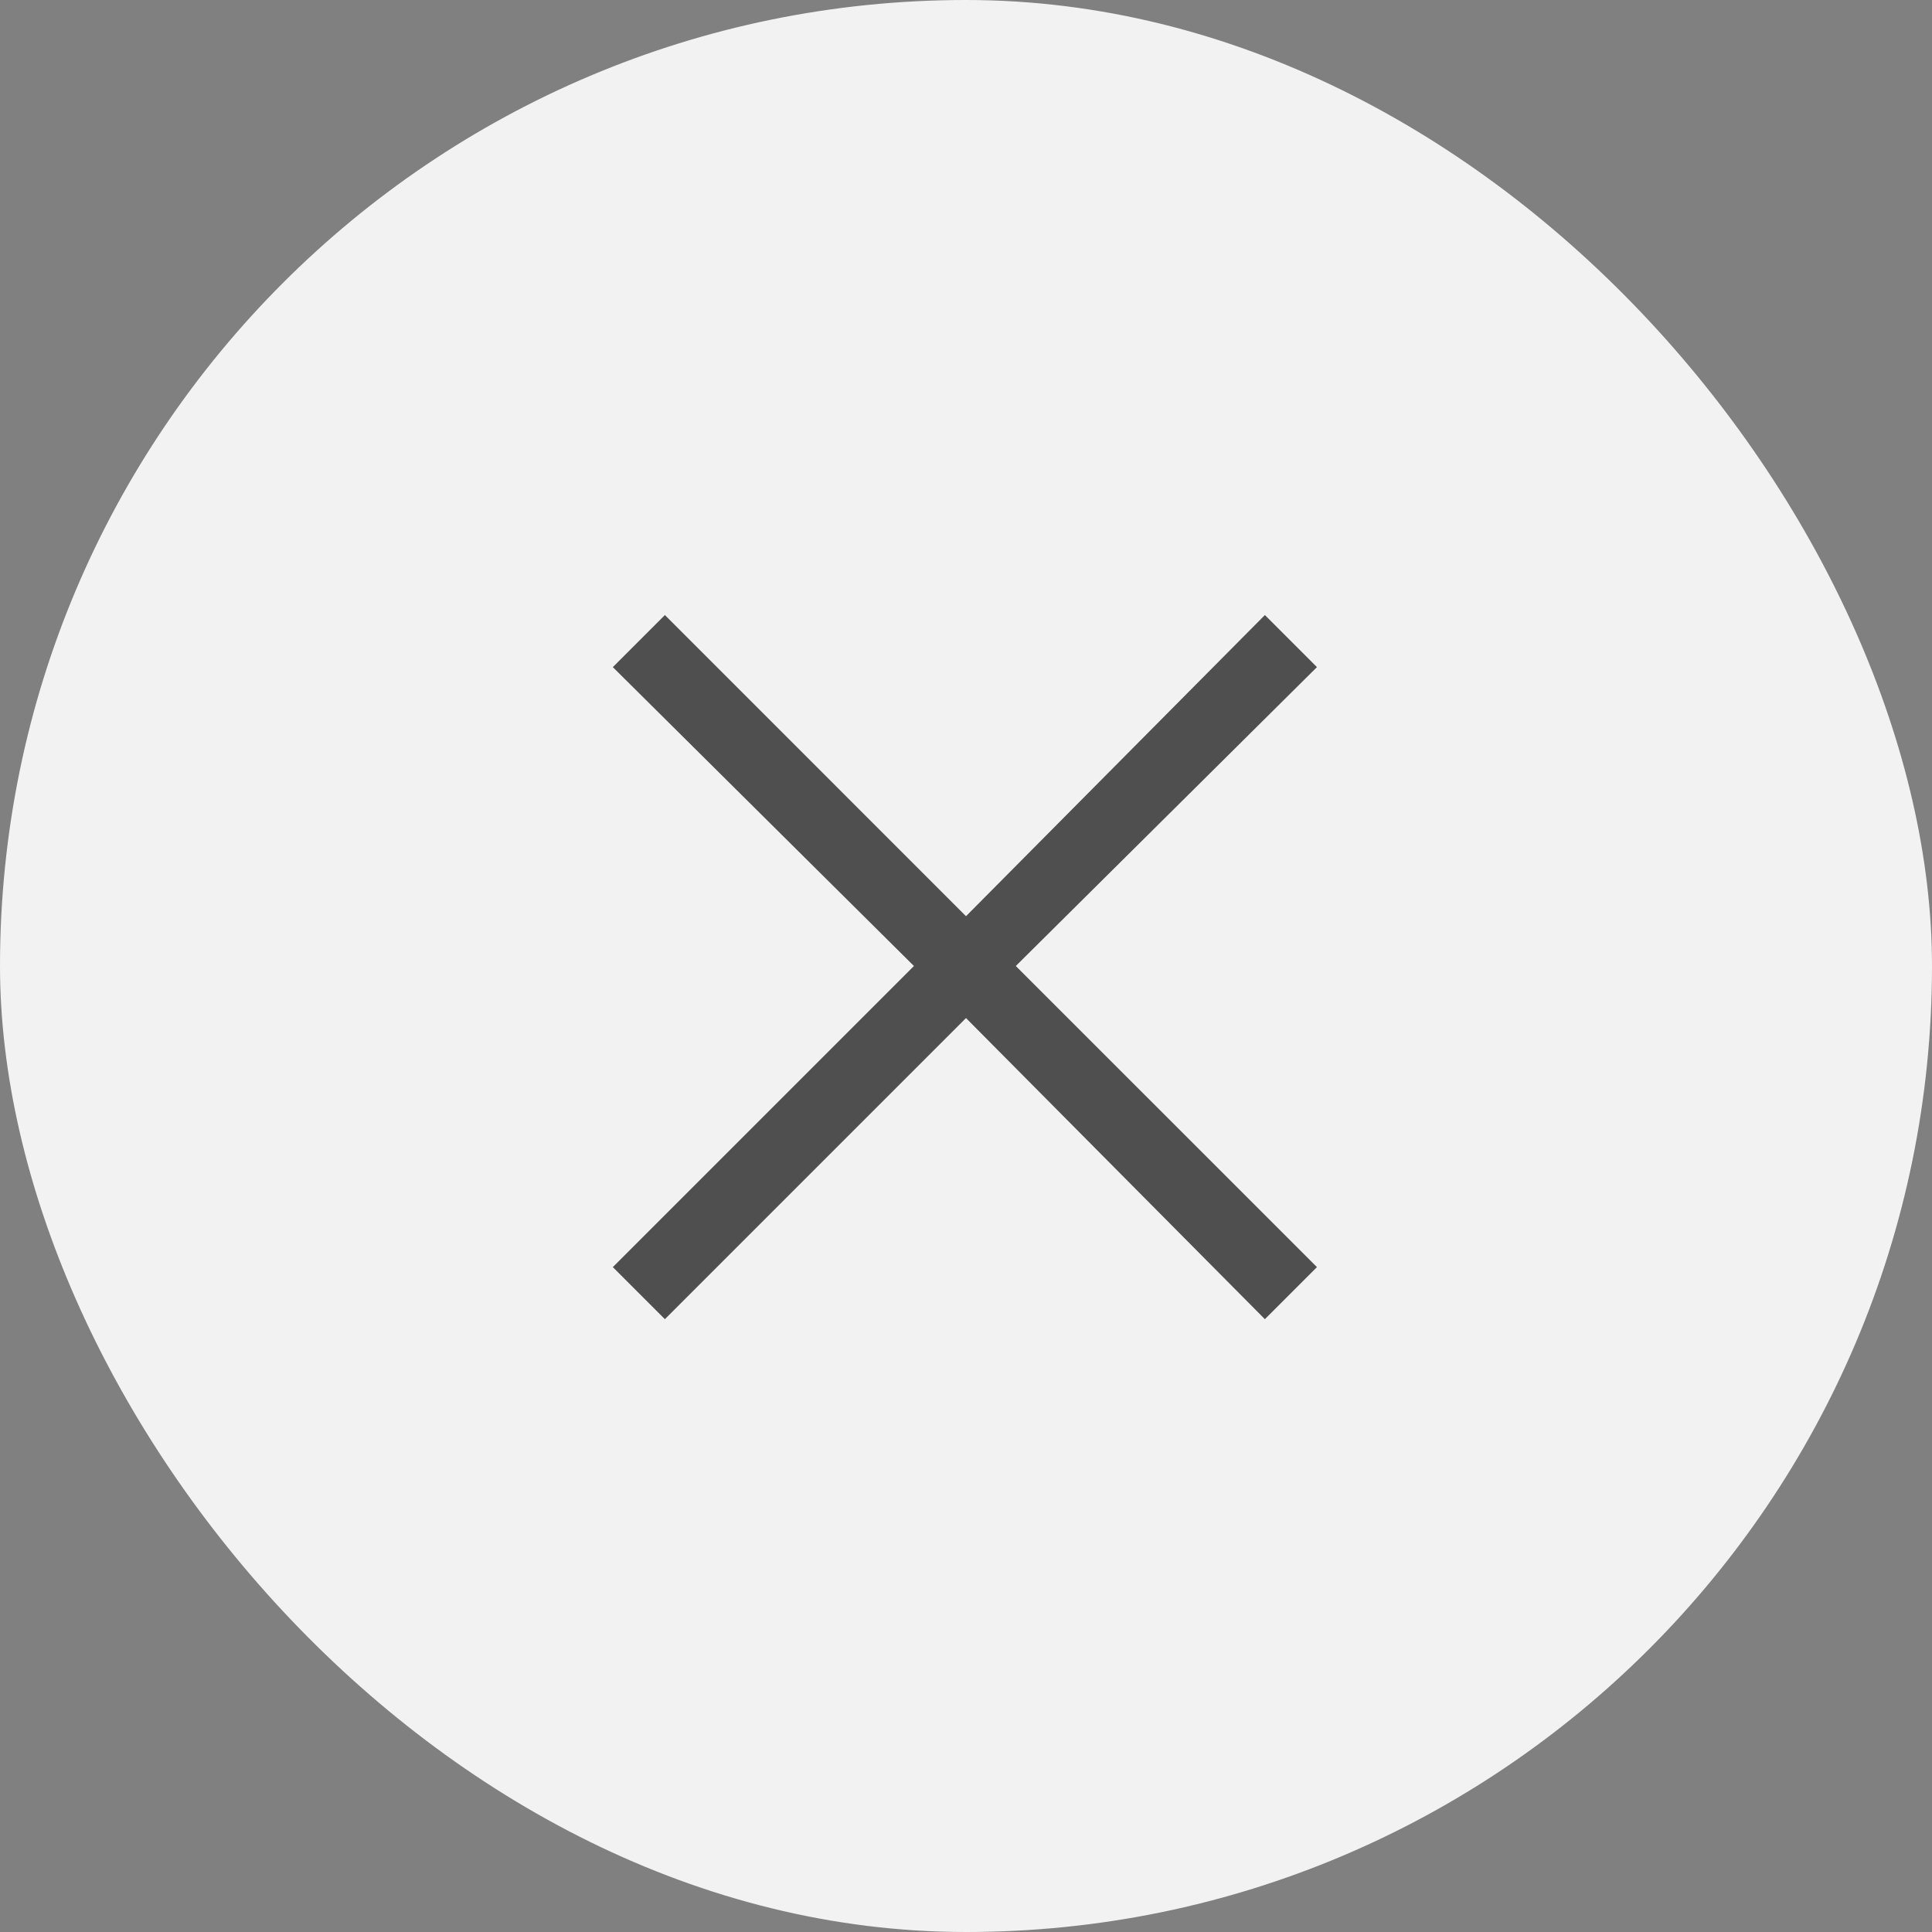
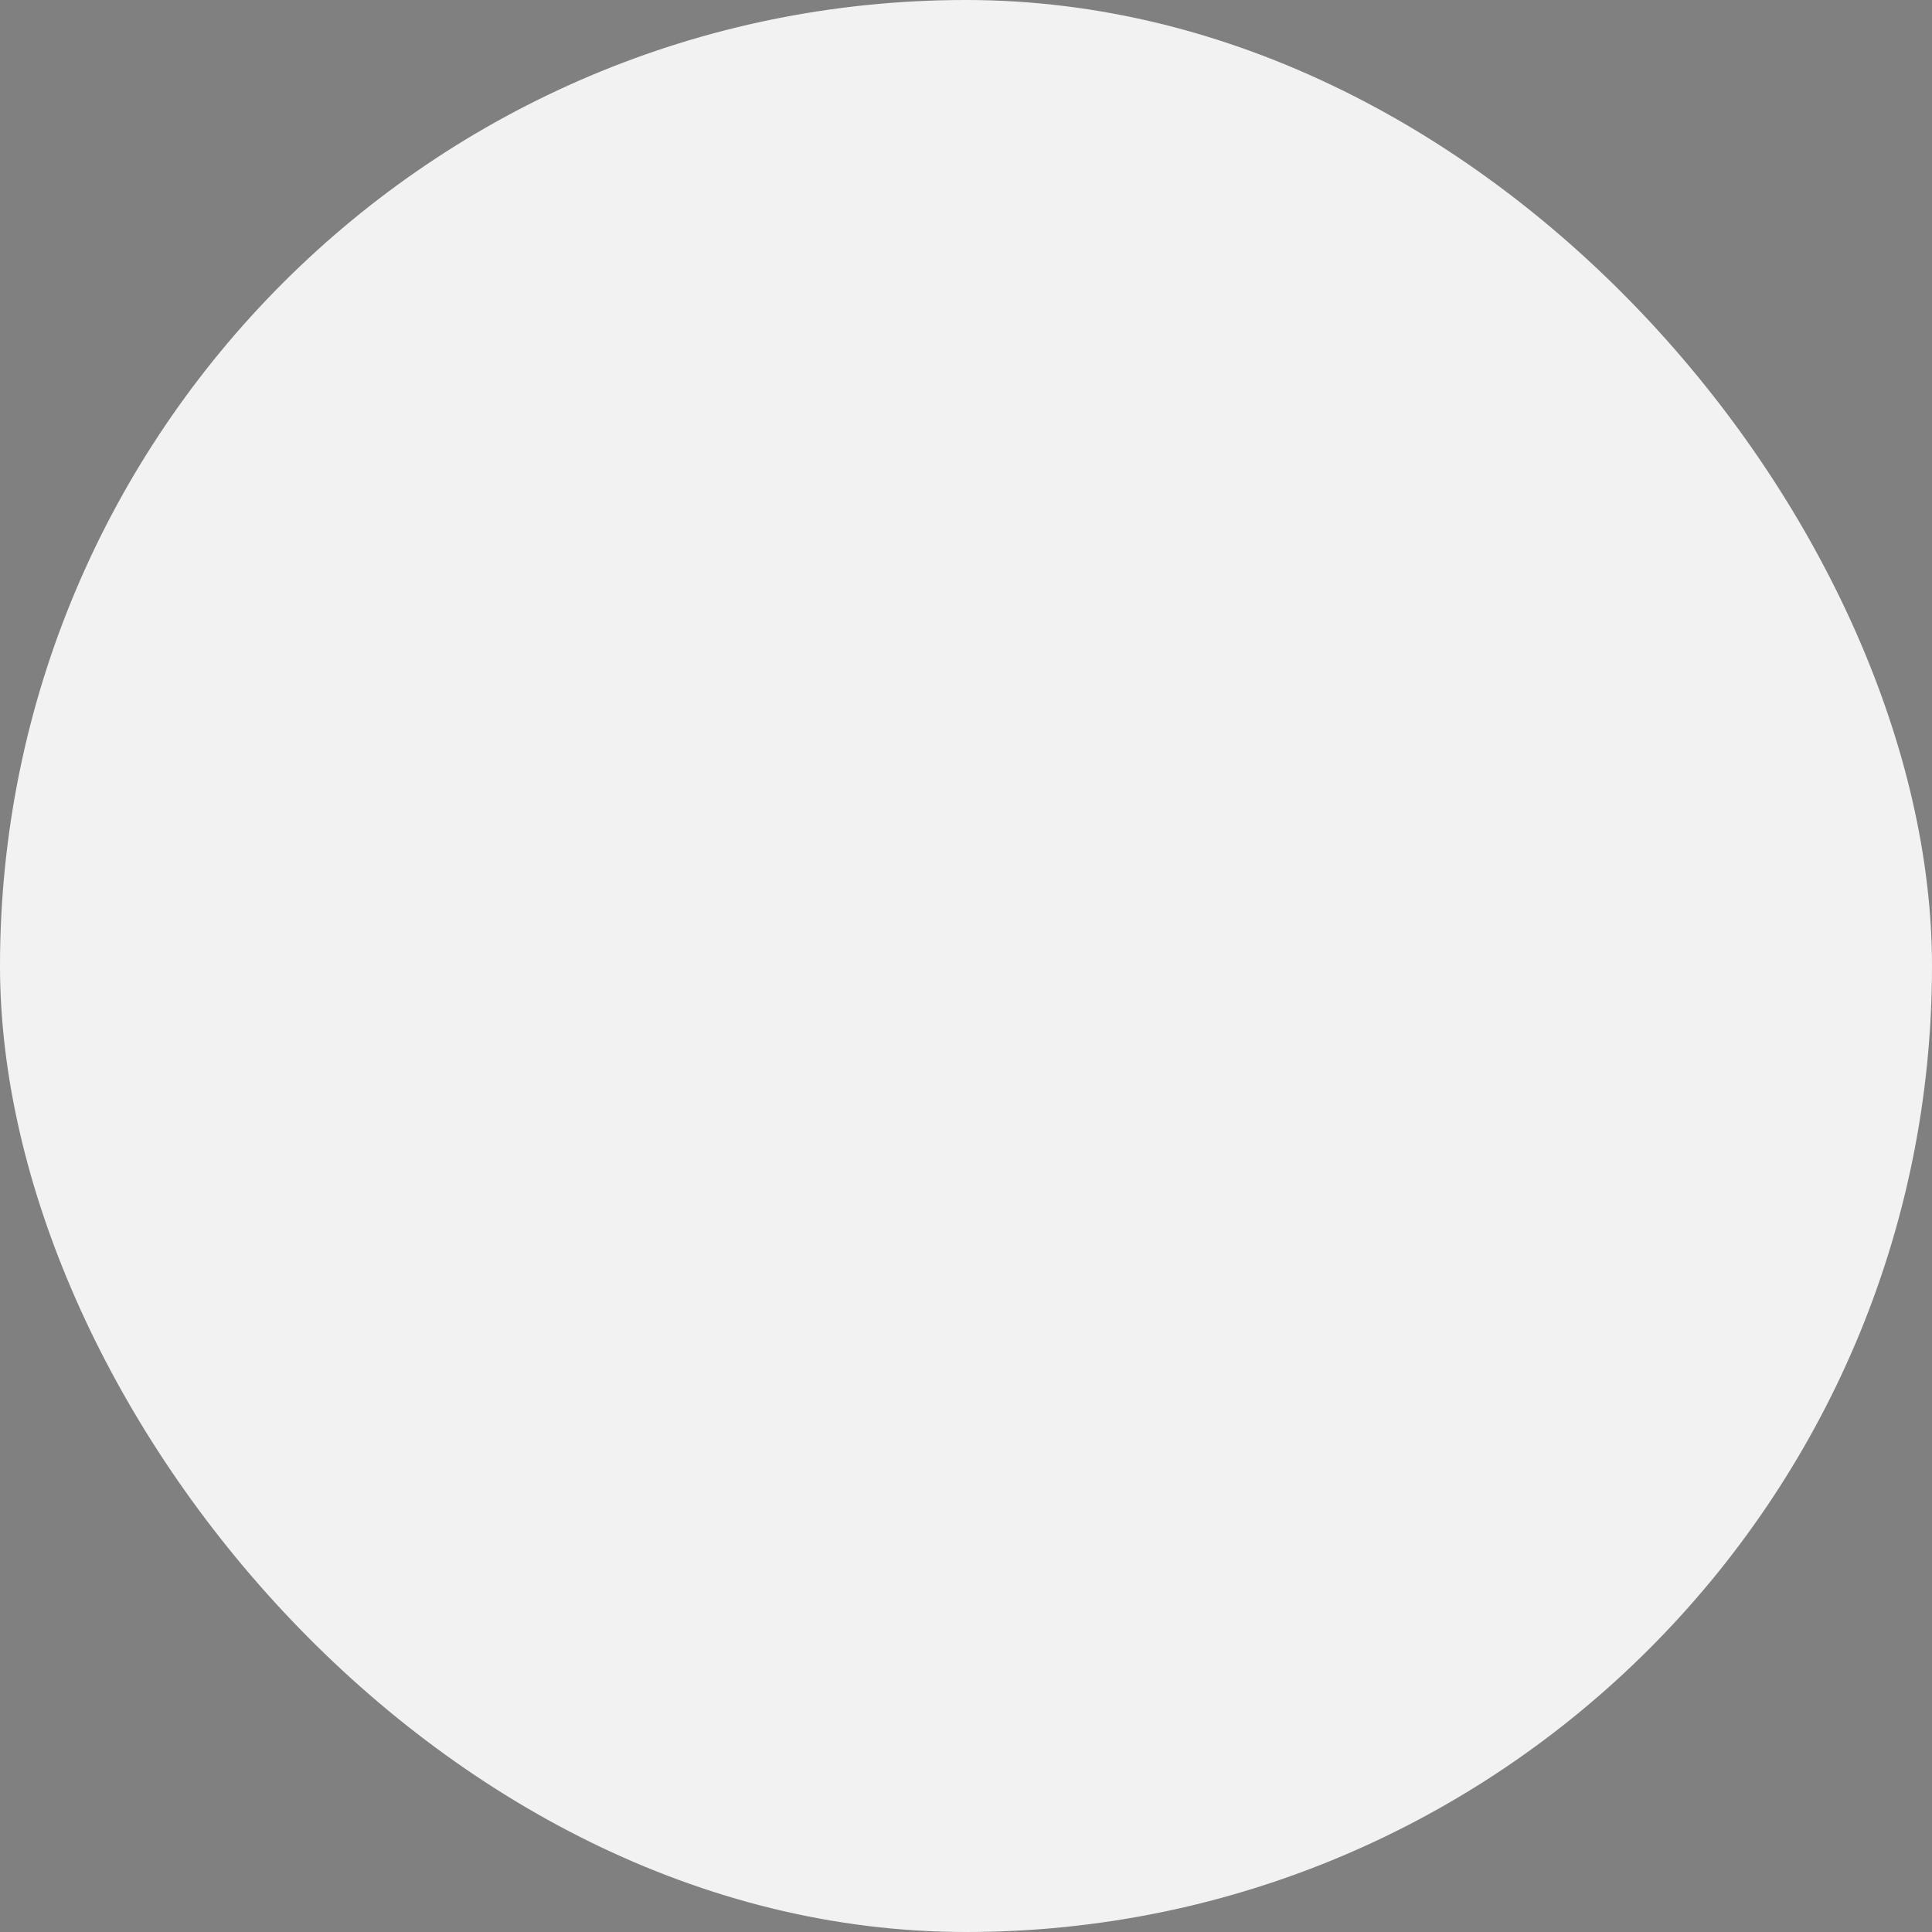
<svg xmlns="http://www.w3.org/2000/svg" width="40" height="40" viewBox="0 0 40 40" fill="none">
  <rect x="0" y="0" width="40" height="40" fill="#808080" stroke="none" />
  <rect width="40" height="40" rx="20" fill="#F2F2F2" />
-   <path d="M20 18.969L26.188 12.734L27.266 13.812L21.031 20L27.266 26.234L26.188 27.312L20 21.078L13.766 27.312L12.688 26.234L18.922 20L12.688 13.812L13.766 12.734L20 18.969Z" fill="#4F4F4F" />
</svg>